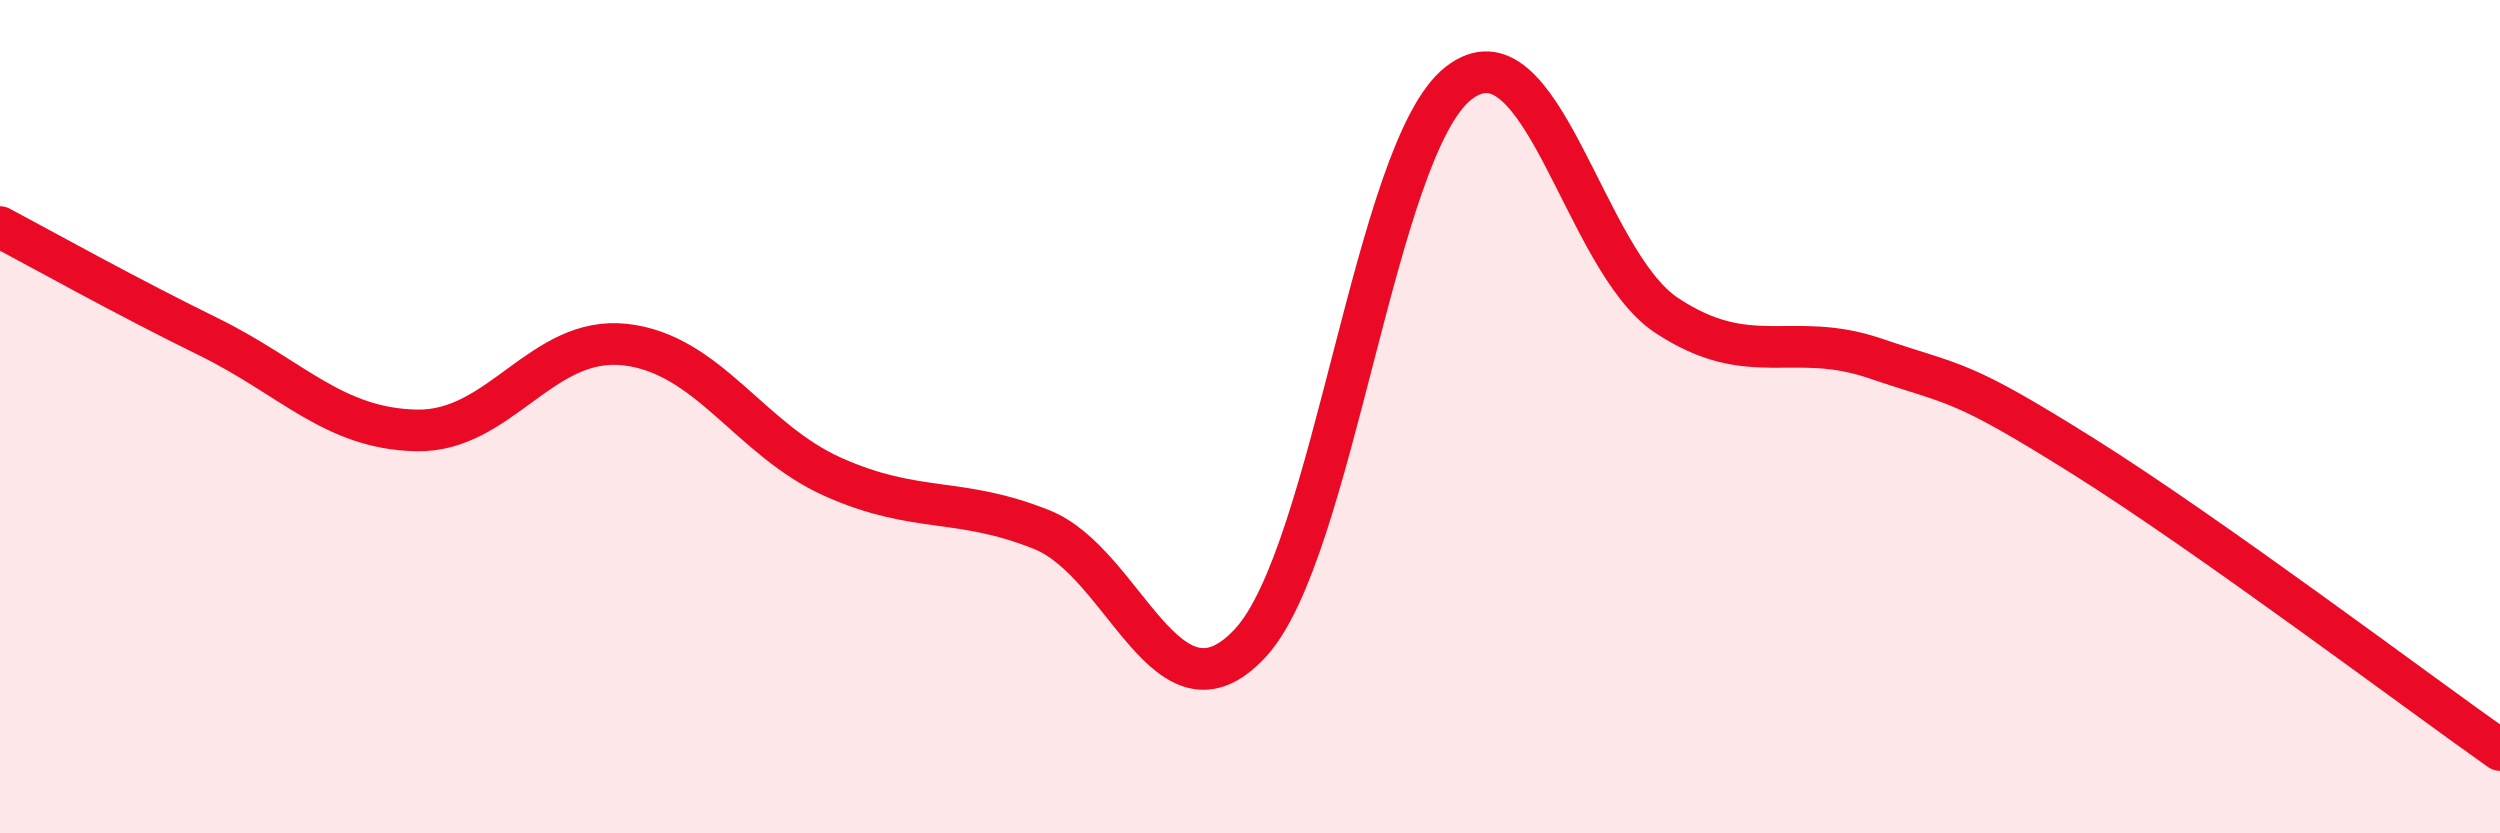
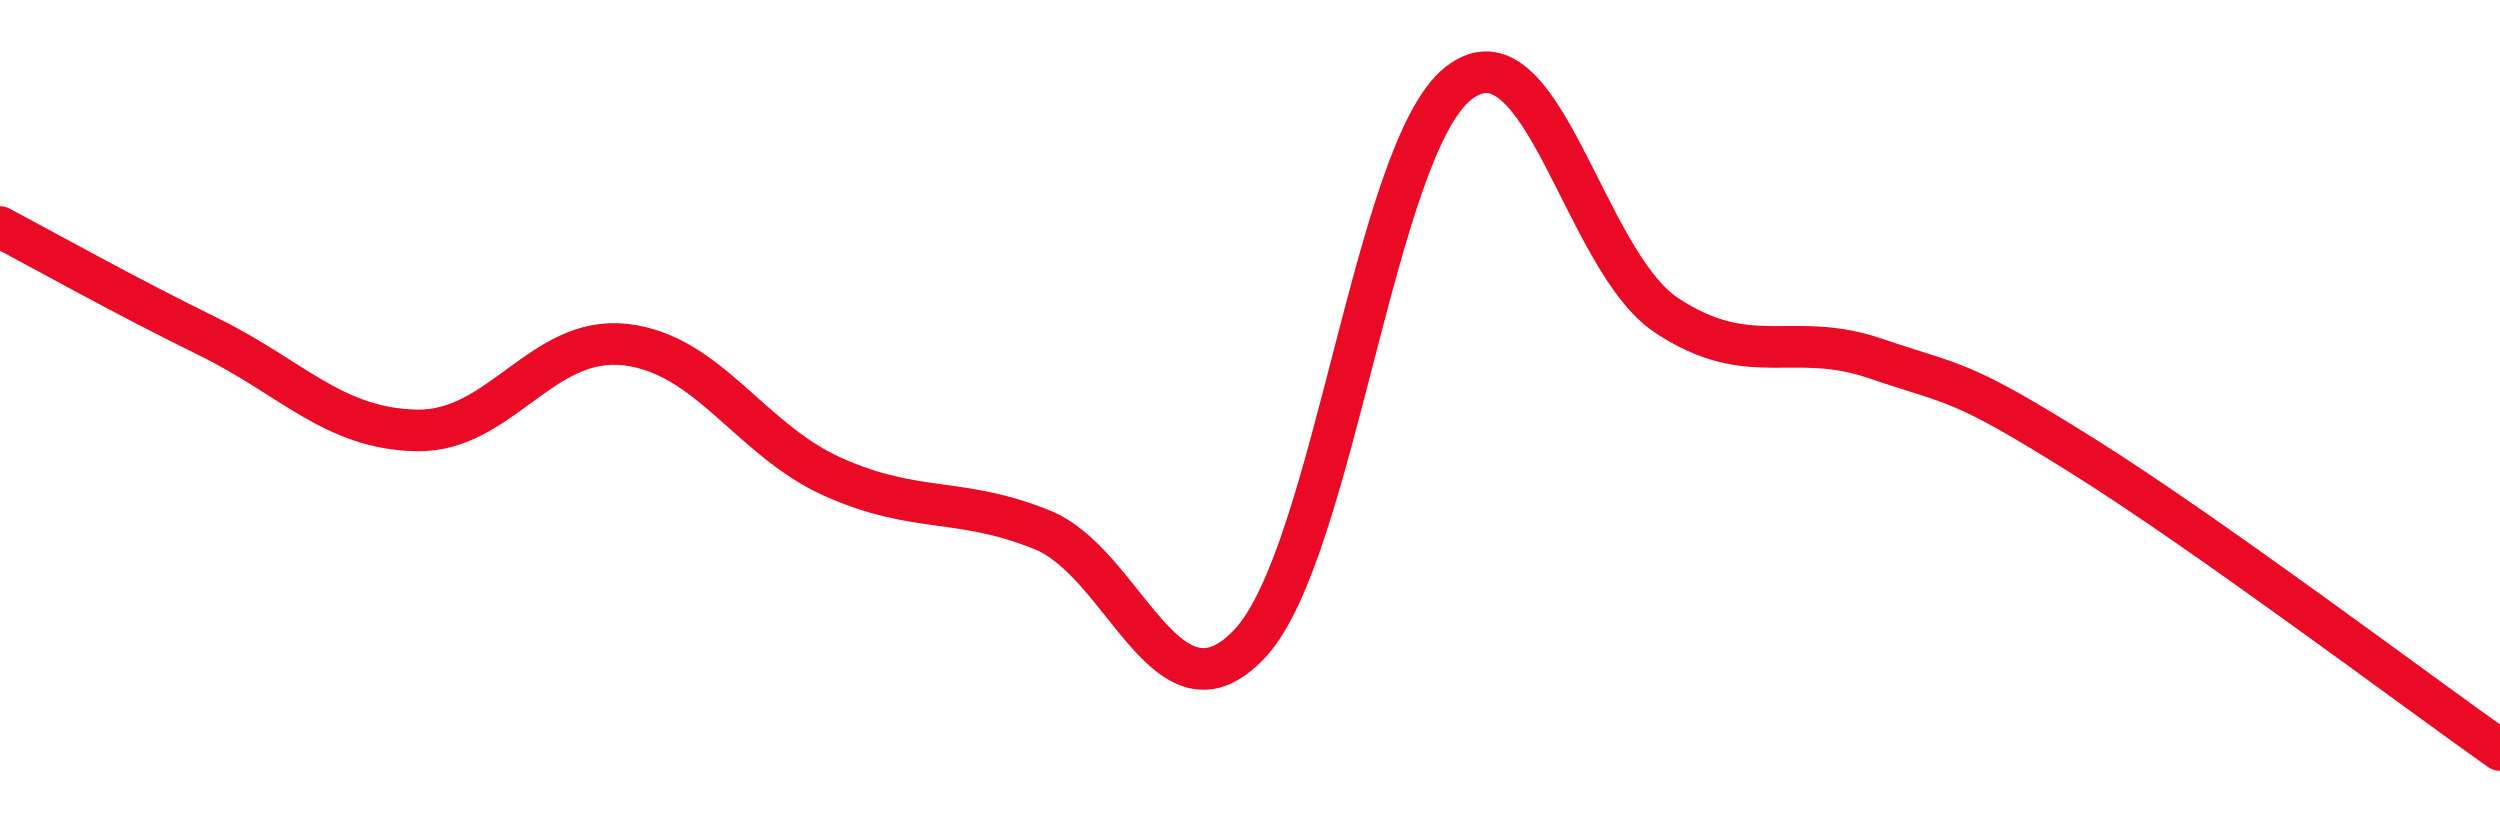
<svg xmlns="http://www.w3.org/2000/svg" width="60" height="20" viewBox="0 0 60 20">
-   <path d="M 0,5.45 C 1,5.98 3,7.1 5,8.08 C 7,9.06 8,10.29 10,10.33 C 12,10.37 13,8.05 15,8.27 C 17,8.49 18,10.56 20,11.45 C 22,12.34 23,11.91 25,12.71 C 27,13.51 28,17.58 30,15.44 C 32,13.3 33,3.57 35,2 C 37,0.43 38,6.25 40,7.57 C 42,8.89 43,7.92 45,8.6 C 47,9.28 47,9.07 50,10.95 C 53,12.83 58,16.59 60,18L60 20L0 20Z" fill="#EB0A25" opacity="0.1" stroke-linecap="round" stroke-linejoin="round" />
  <path d="M 0,5.45 C 1,5.98 3,7.1 5,8.08 C 7,9.06 8,10.29 10,10.33 C 12,10.37 13,8.05 15,8.27 C 17,8.49 18,10.56 20,11.45 C 22,12.34 23,11.91 25,12.71 C 27,13.51 28,17.58 30,15.44 C 32,13.3 33,3.57 35,2 C 37,0.43 38,6.25 40,7.57 C 42,8.89 43,7.92 45,8.6 C 47,9.28 47,9.07 50,10.95 C 53,12.83 58,16.59 60,18" stroke="#EB0A25" stroke-width="1" fill="none" stroke-linecap="round" stroke-linejoin="round" />
</svg>